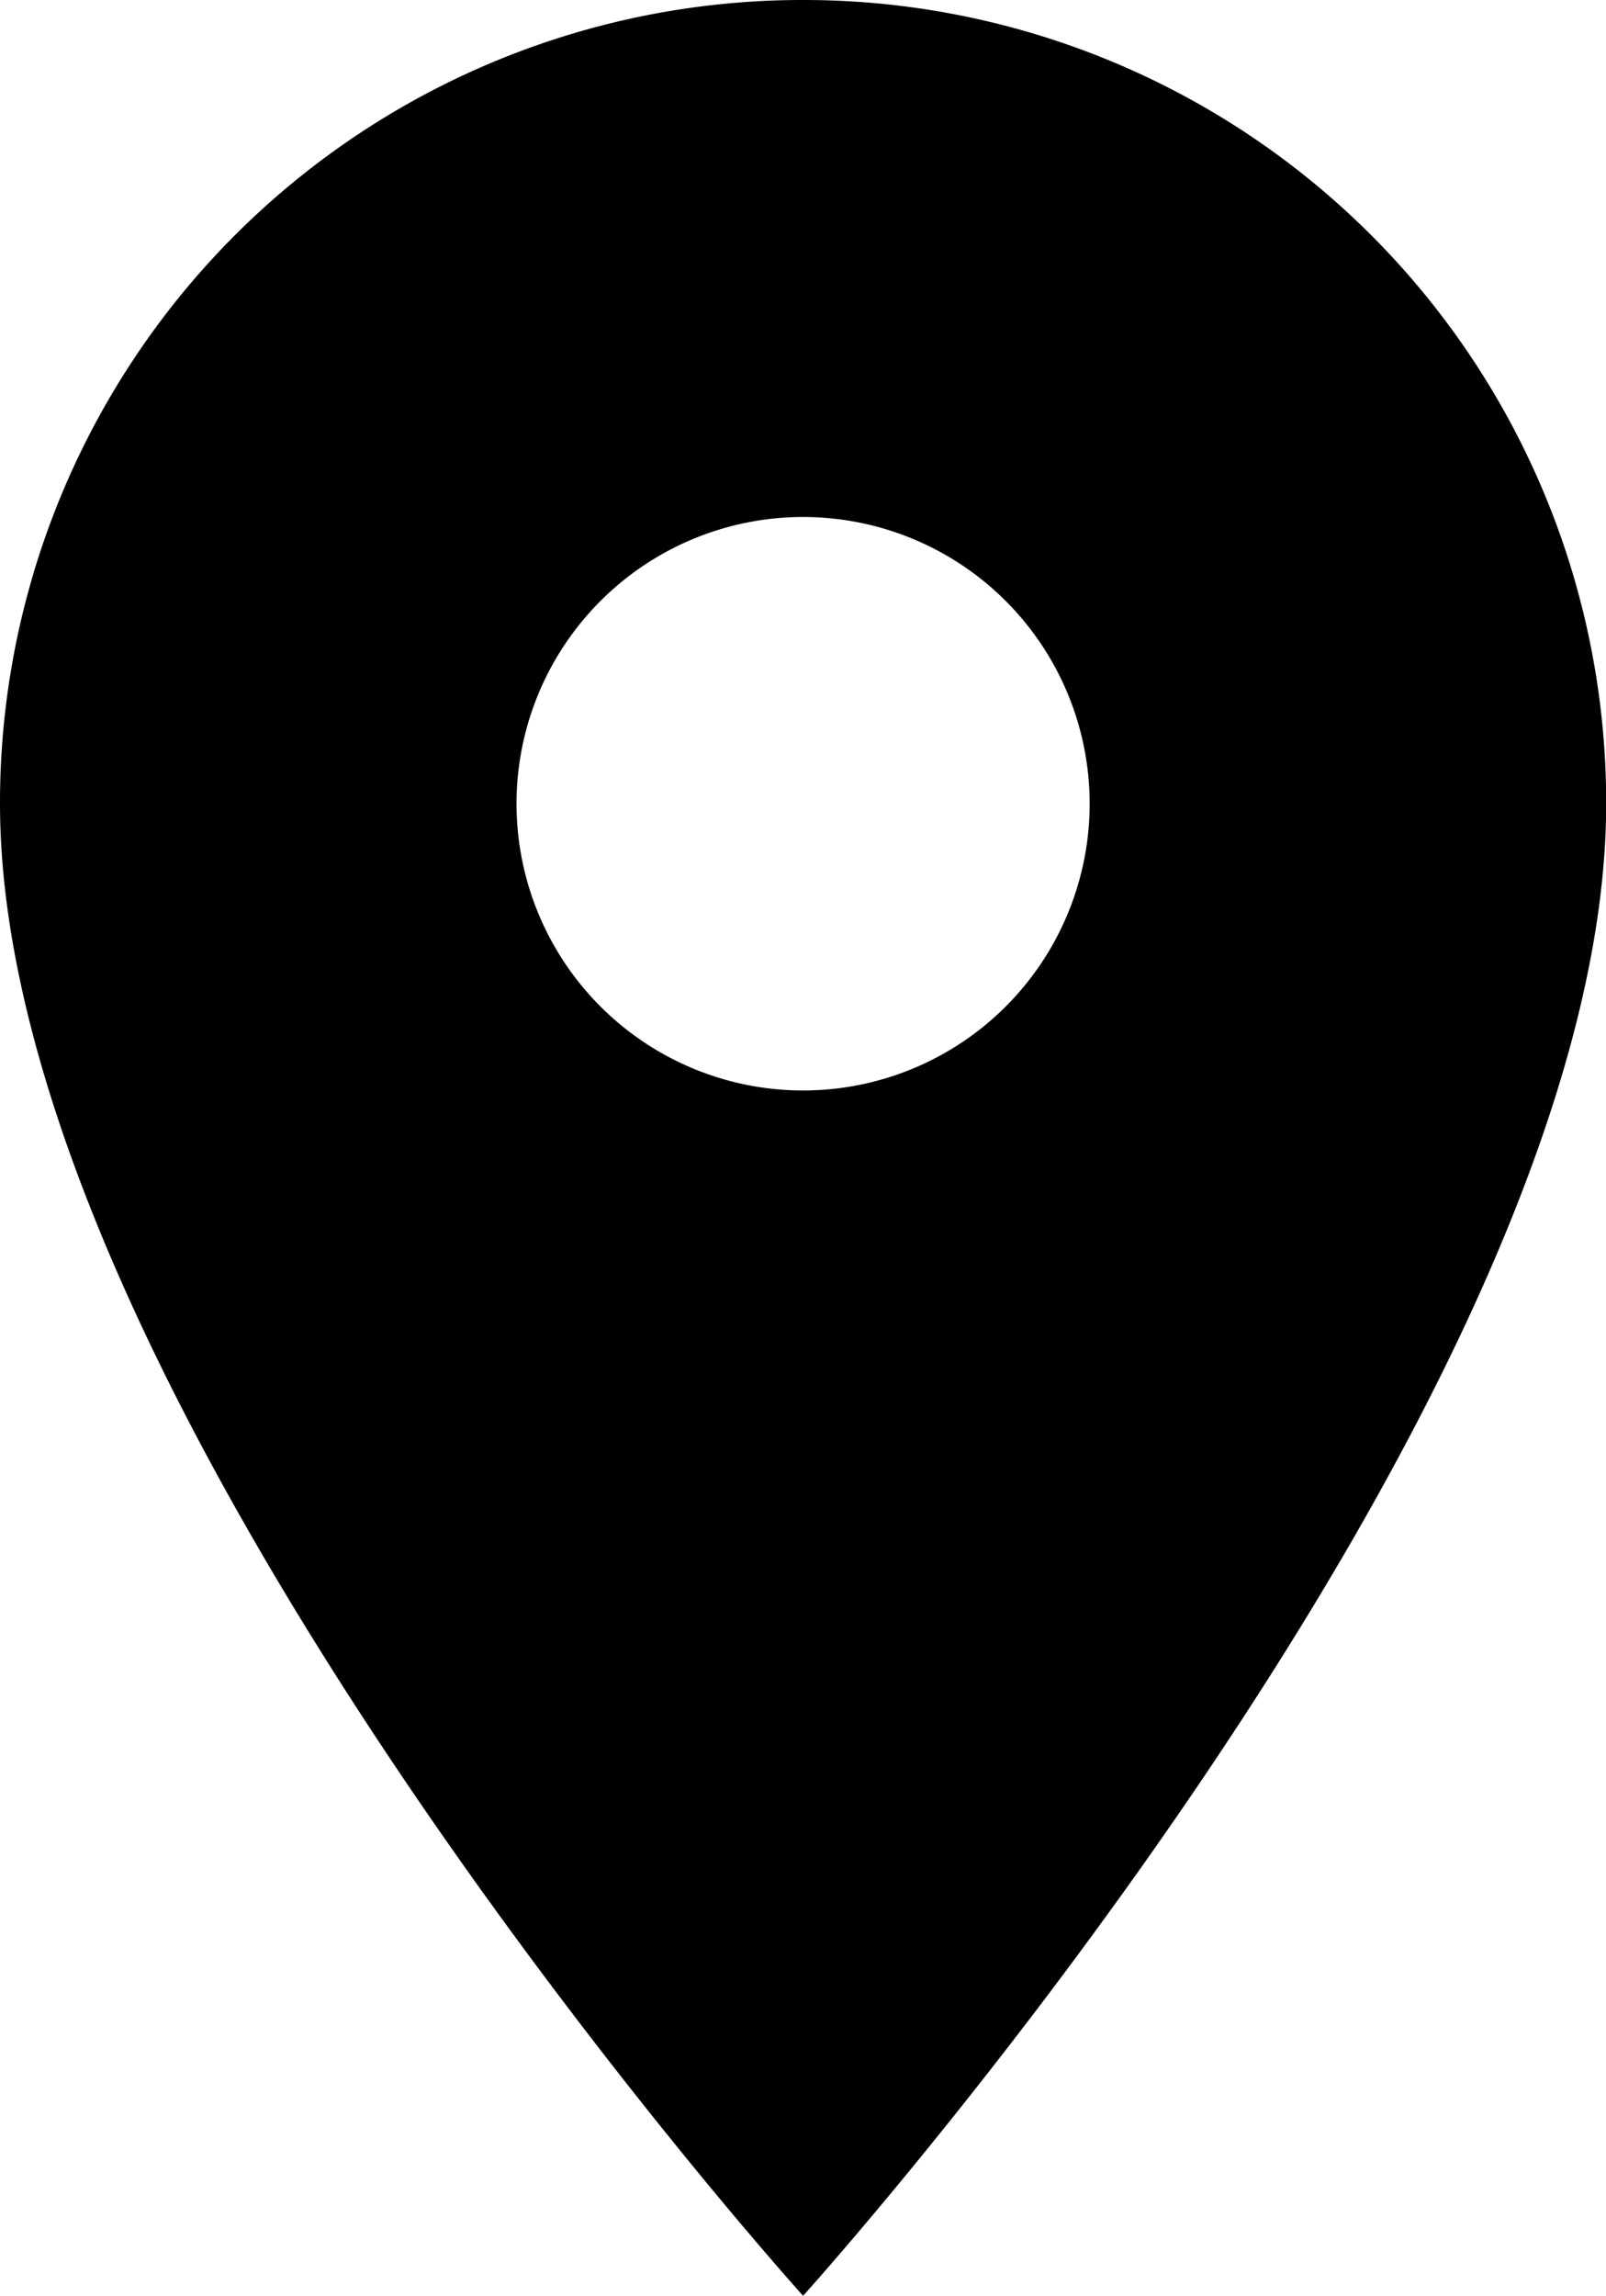
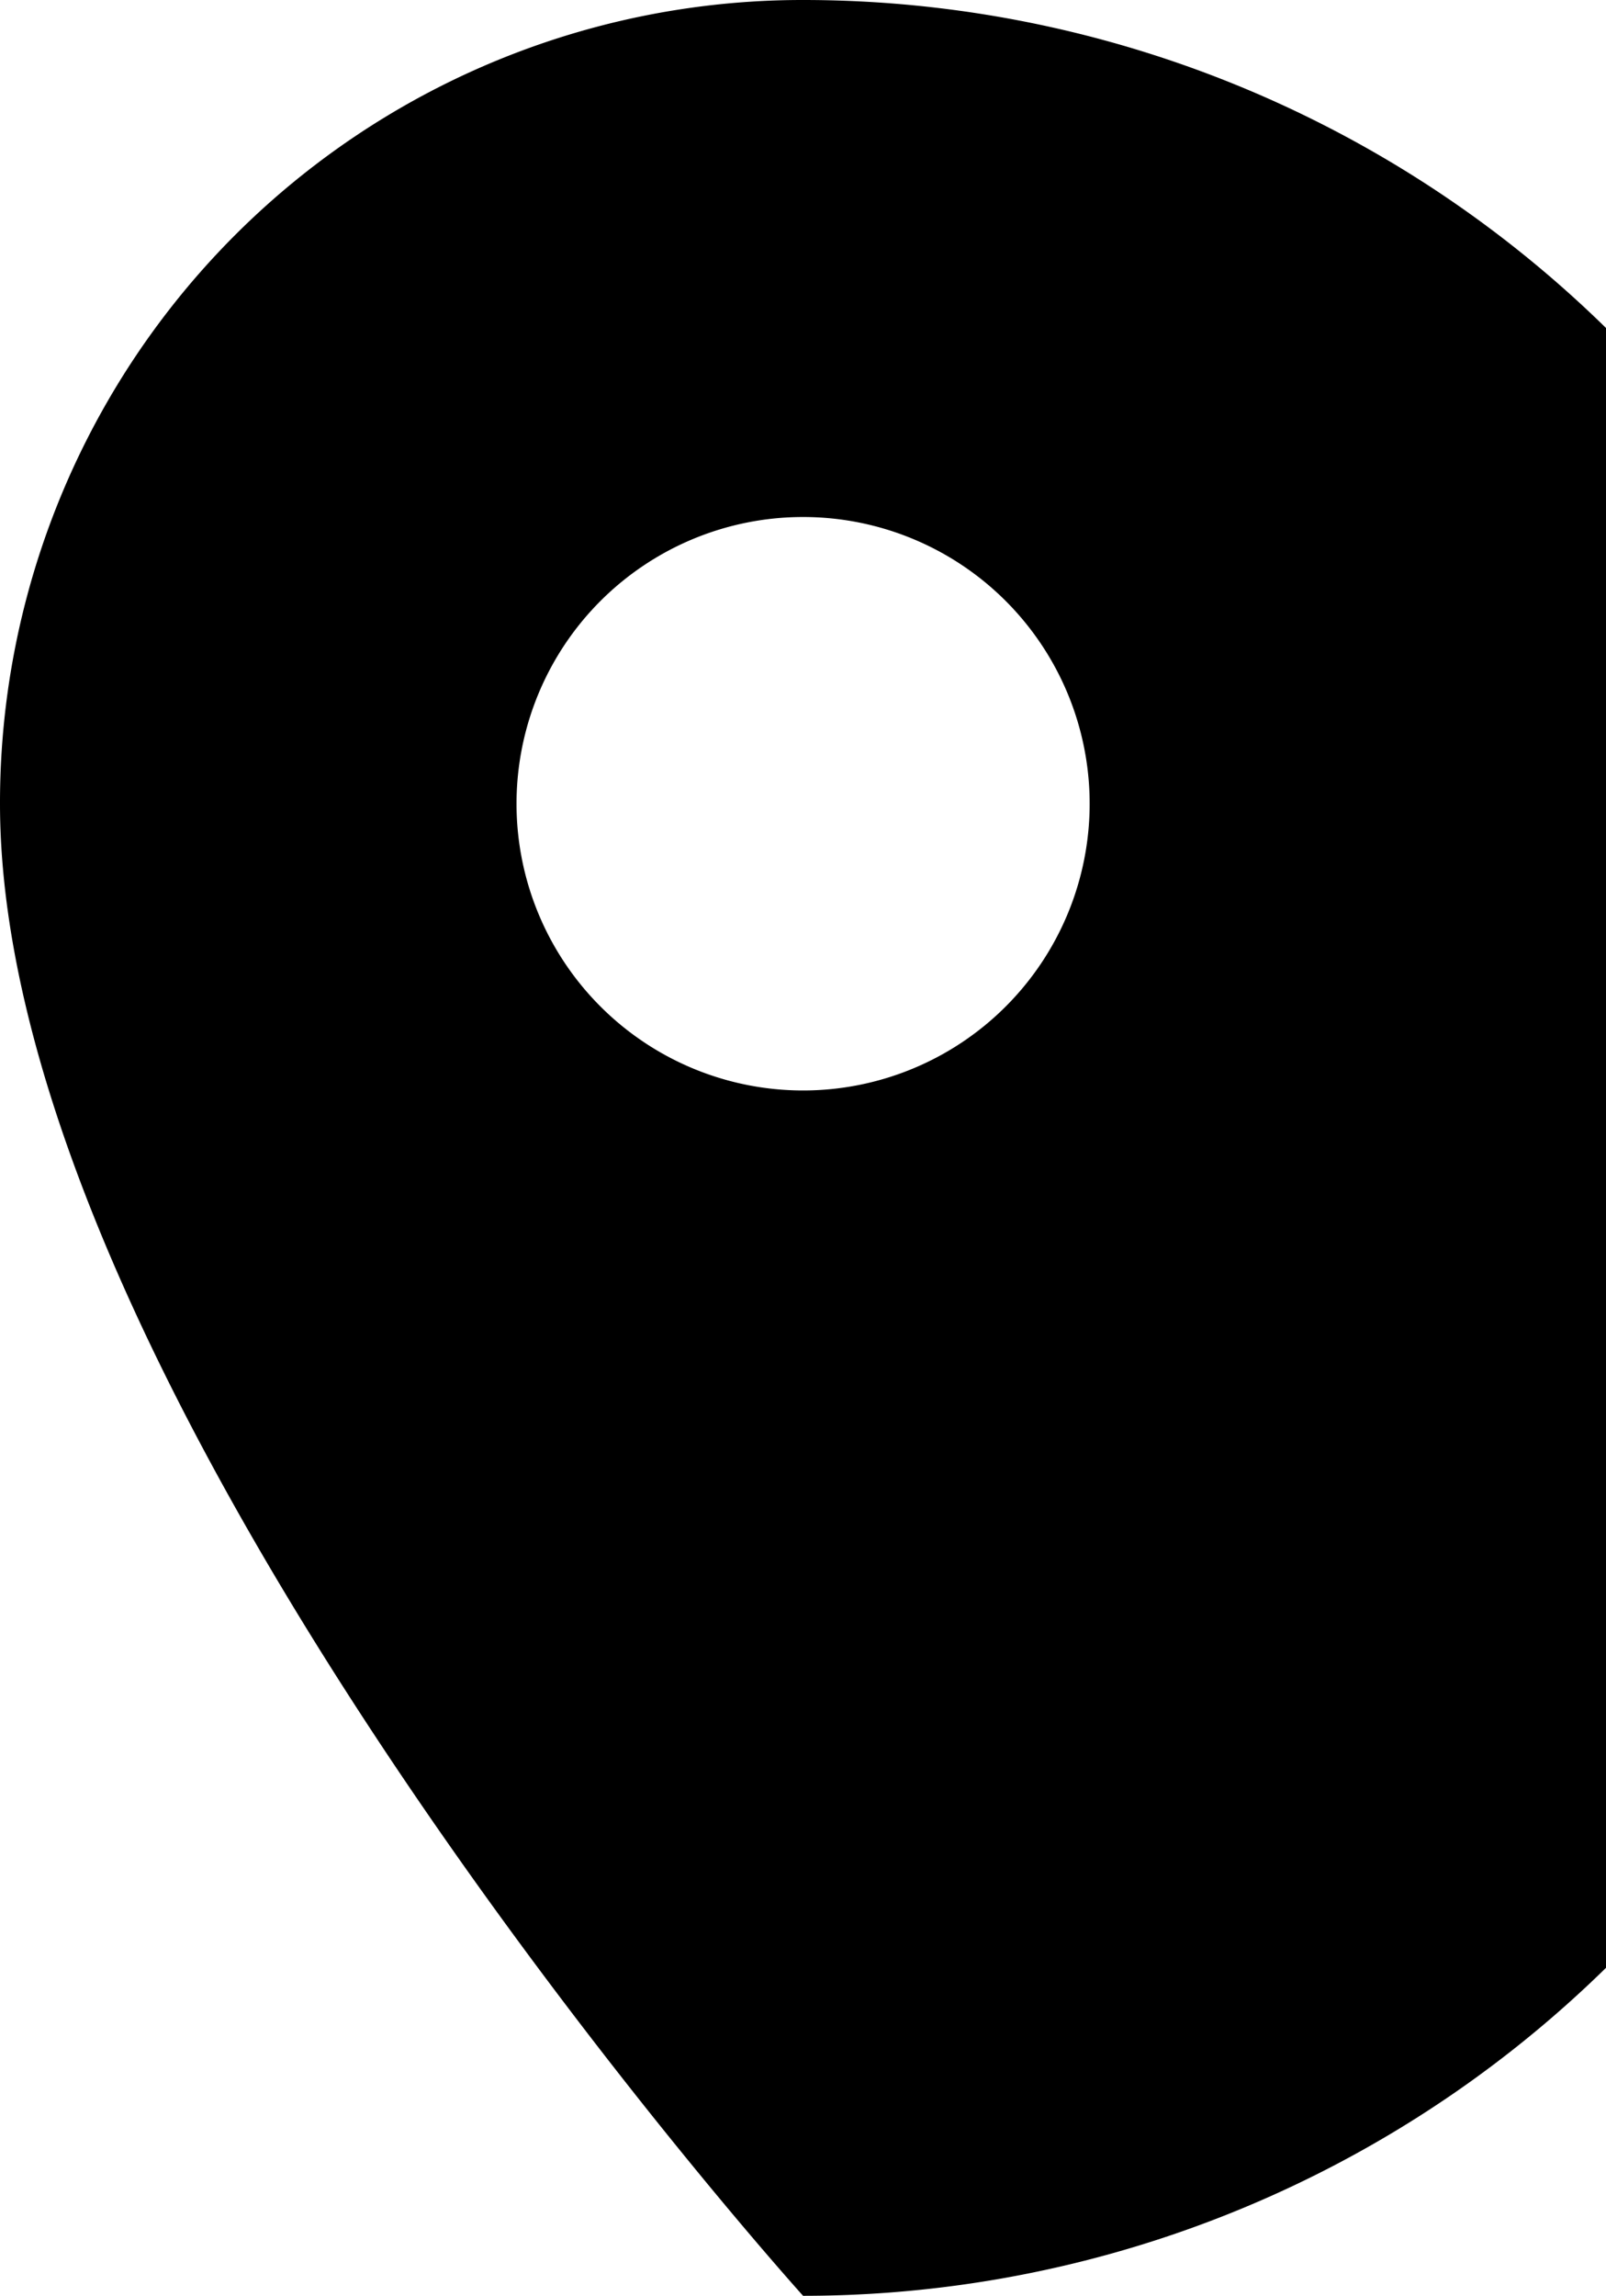
<svg xmlns="http://www.w3.org/2000/svg" width="8.967" height="12.811" viewBox="0 0 8.967 12.811">
-   <path id="Icon_material-location-on" data-name="Icon material-location-on" d="M11.984,3A4.48,4.48,0,0,0,7.5,7.484c0,3.363,4.484,8.327,4.484,8.327s4.484-4.964,4.484-8.327A4.48,4.48,0,0,0,11.984,3Zm0,6.085a1.6,1.6,0,1,1,1.6-1.6A1.6,1.6,0,0,1,11.984,9.085Z" transform="translate(-7.5 -3)" />
+   <path id="Icon_material-location-on" data-name="Icon material-location-on" d="M11.984,3A4.48,4.48,0,0,0,7.5,7.484c0,3.363,4.484,8.327,4.484,8.327A4.48,4.48,0,0,0,11.984,3Zm0,6.085a1.6,1.6,0,1,1,1.6-1.6A1.6,1.6,0,0,1,11.984,9.085Z" transform="translate(-7.5 -3)" />
</svg>